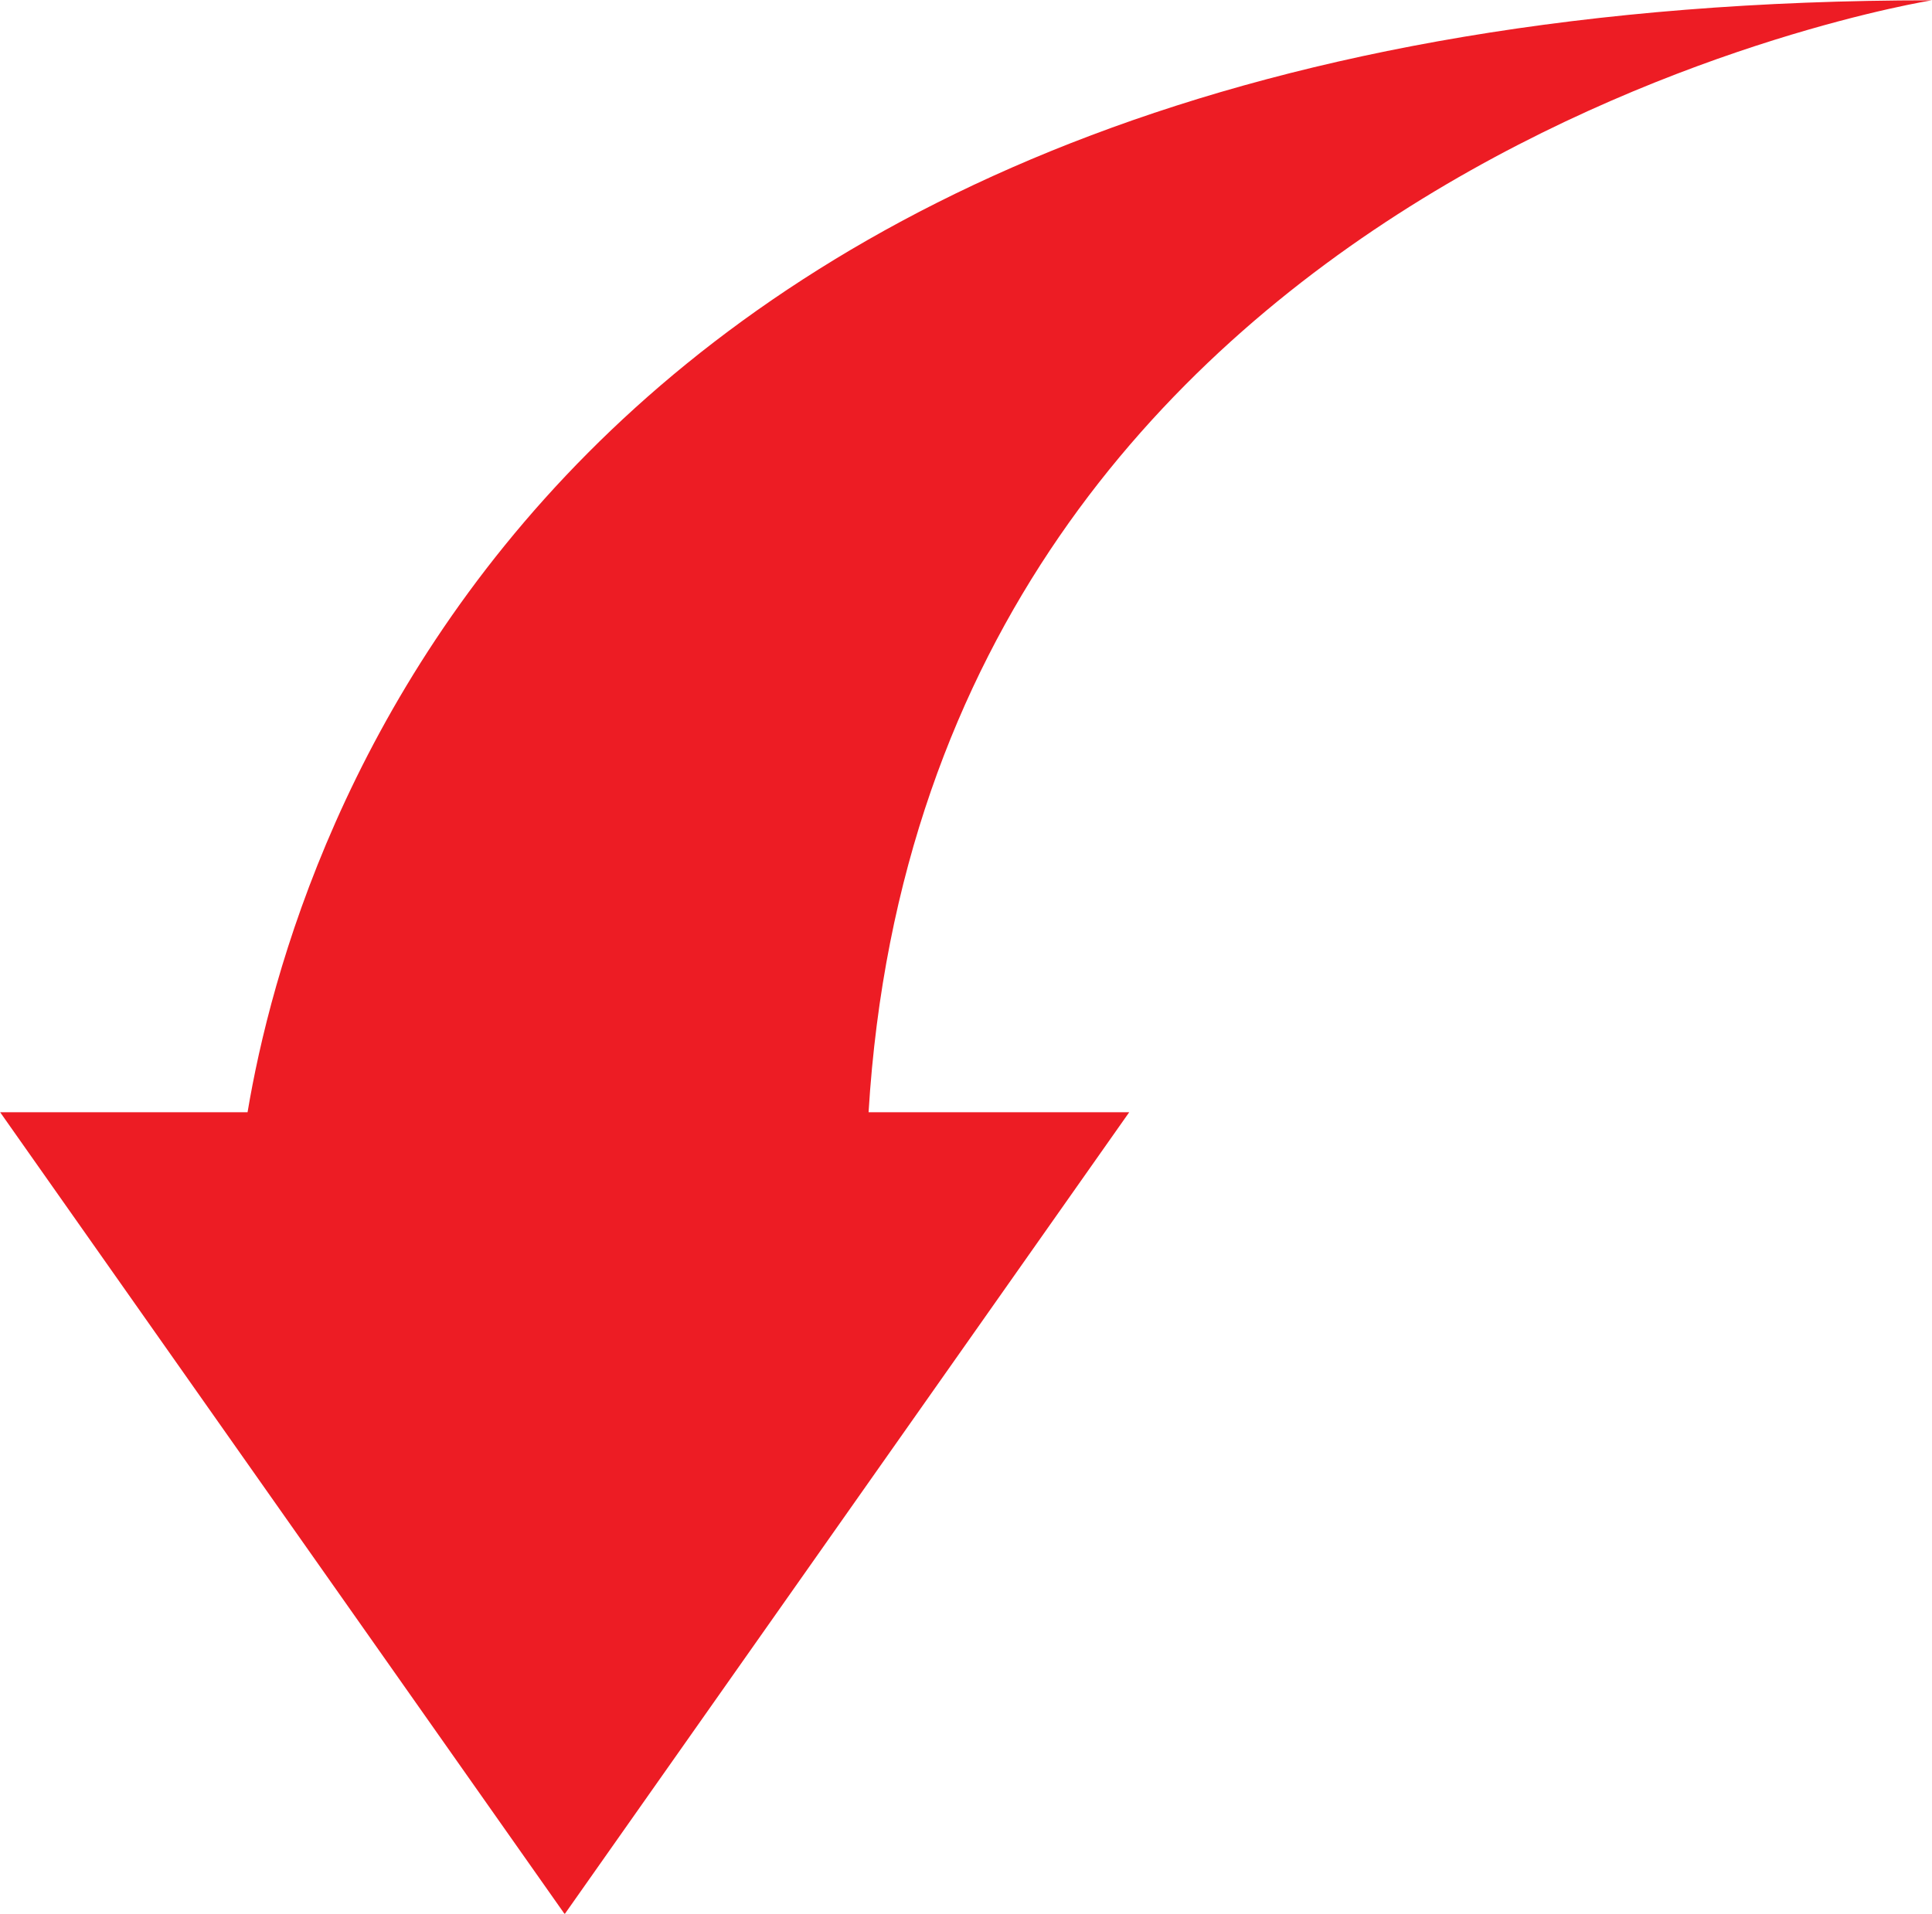
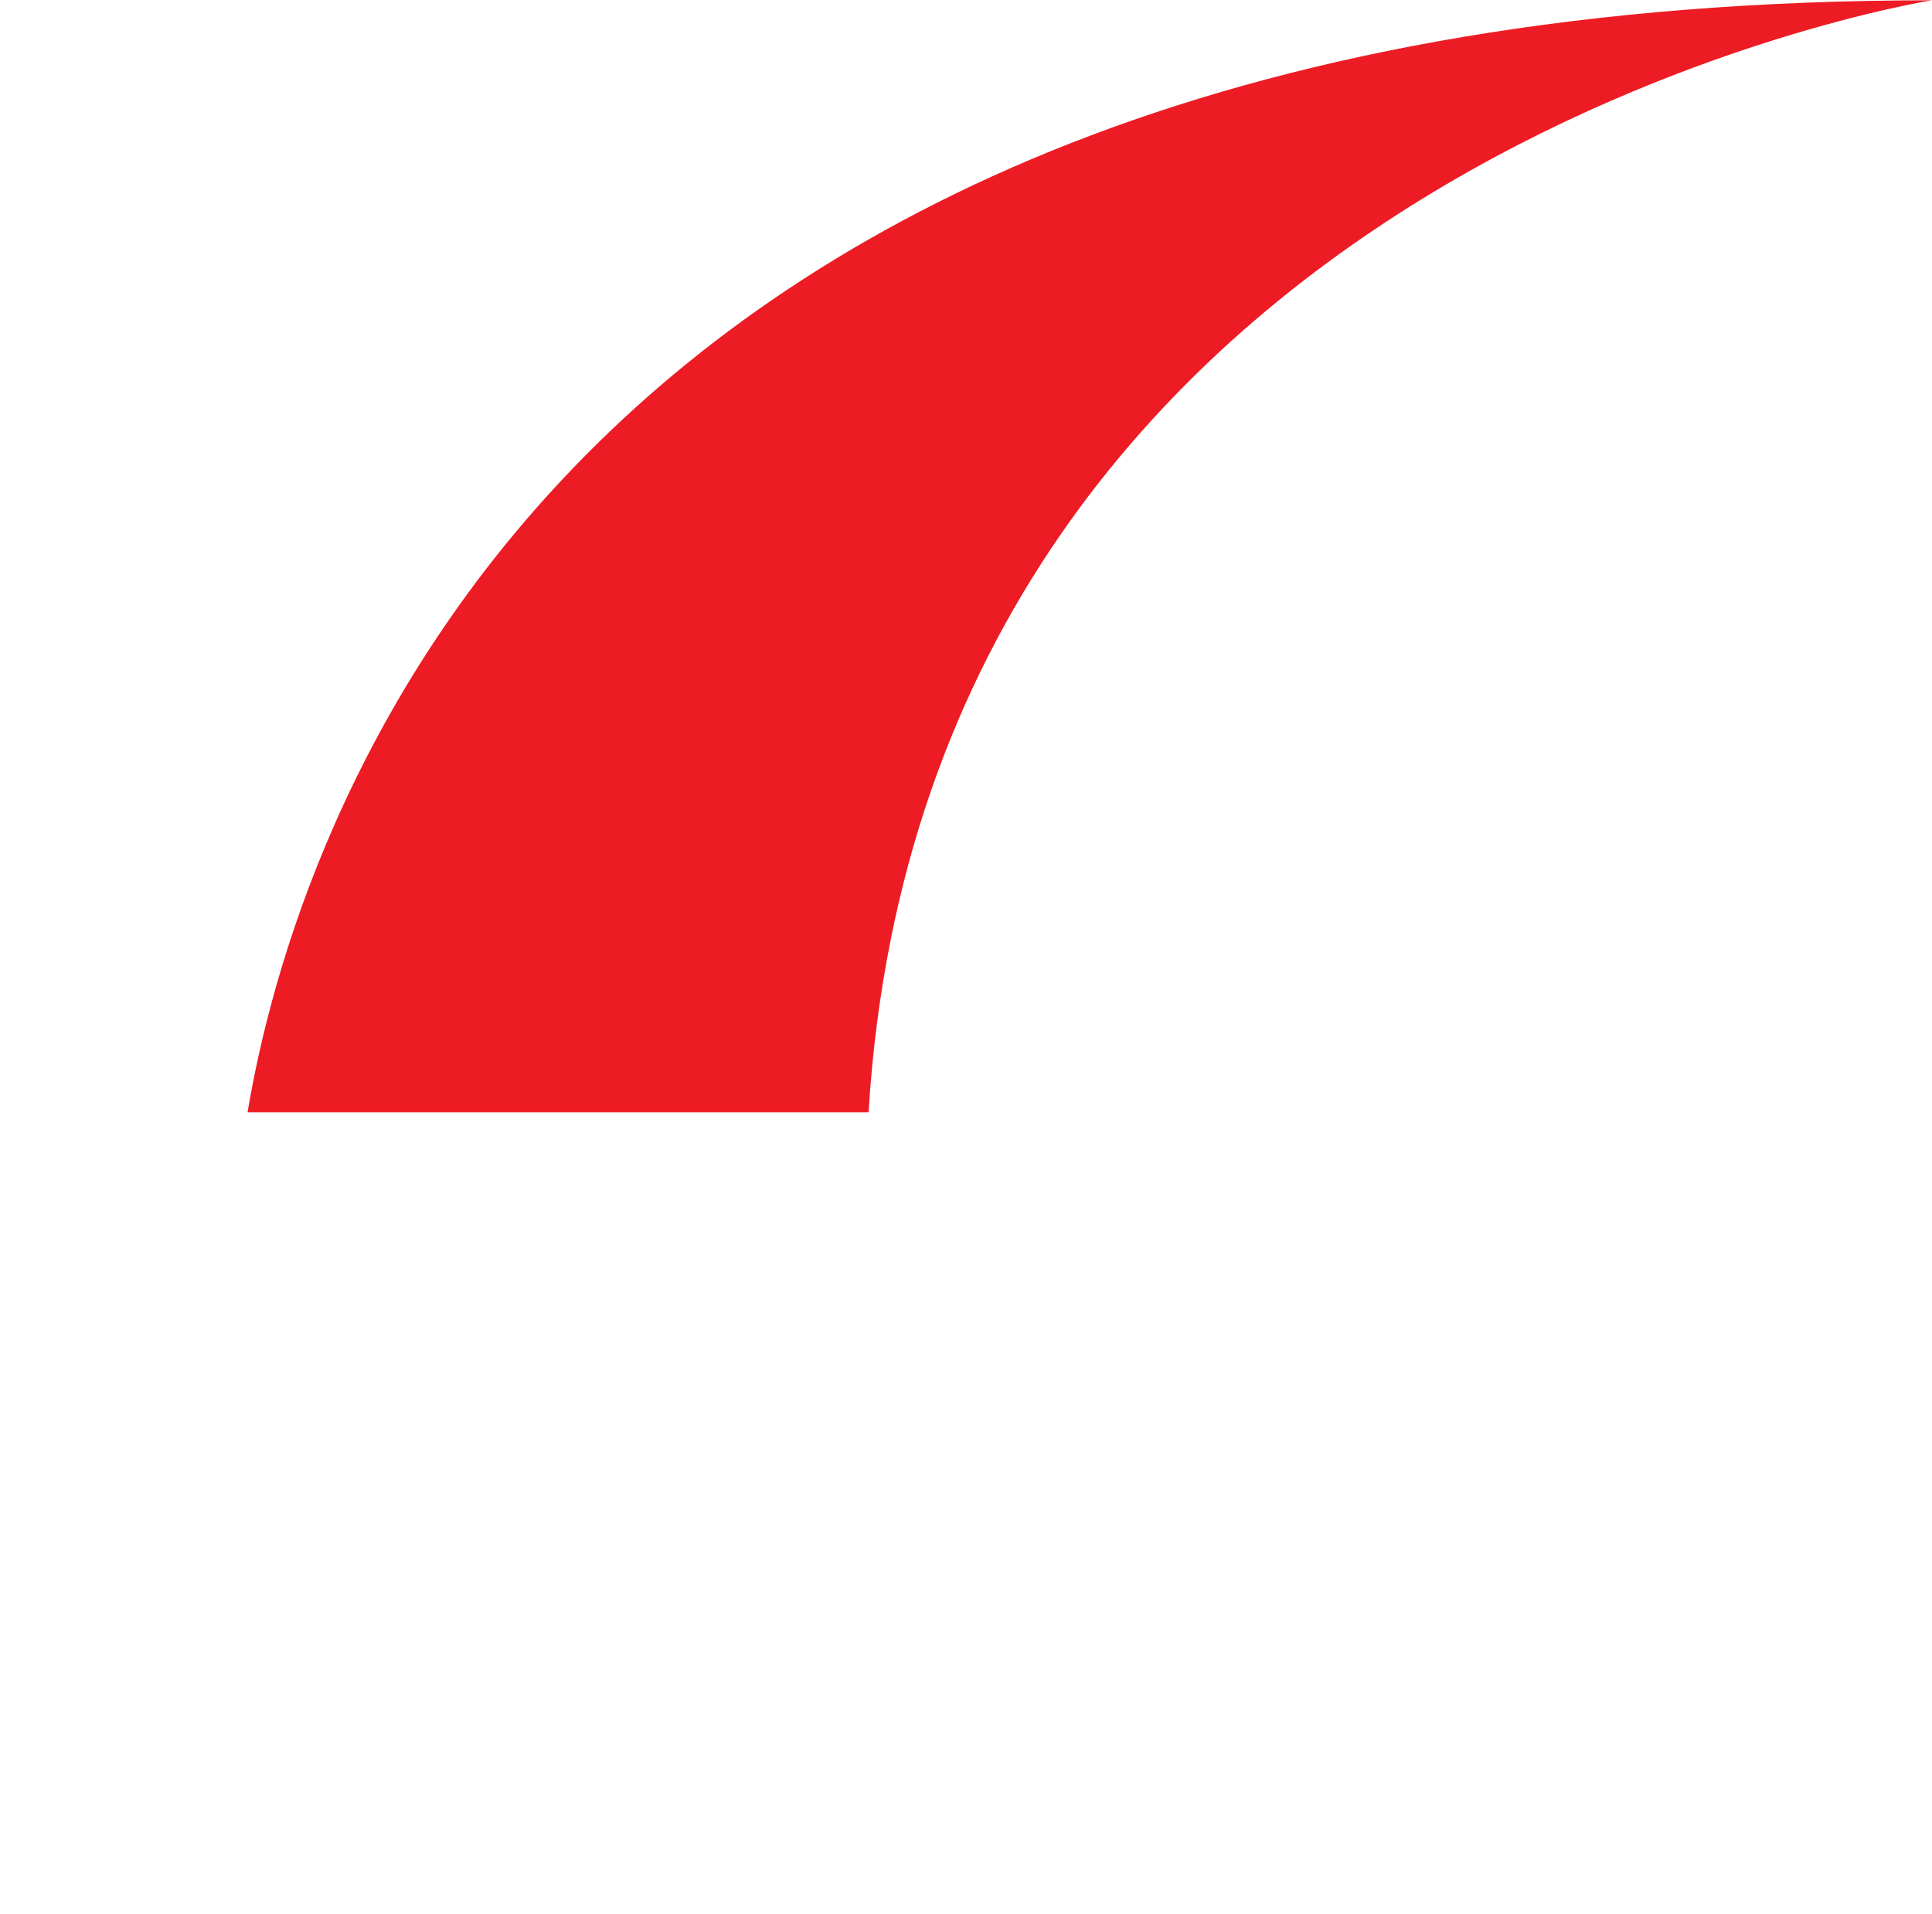
<svg xmlns="http://www.w3.org/2000/svg" height="285.9" preserveAspectRatio="xMidYMid meet" version="1.0" viewBox="68.8 70.1 288.6 285.9" width="288.6" zoomAndPan="magnify">
  <g id="change1_1">
-     <path d="M 105.781 236.262 C 112.68 195.039 150.645 70.145 357.379 70.145 C 357.379 70.145 207.238 93.914 198.547 236.262 L 237.484 236.262 L 153.152 356.062 L 68.82 236.262 L 105.781 236.262" fill="#ed1c24" />
+     <path d="M 105.781 236.262 C 112.68 195.039 150.645 70.145 357.379 70.145 C 357.379 70.145 207.238 93.914 198.547 236.262 L 237.484 236.262 L 68.82 236.262 L 105.781 236.262" fill="#ed1c24" />
  </g>
</svg>